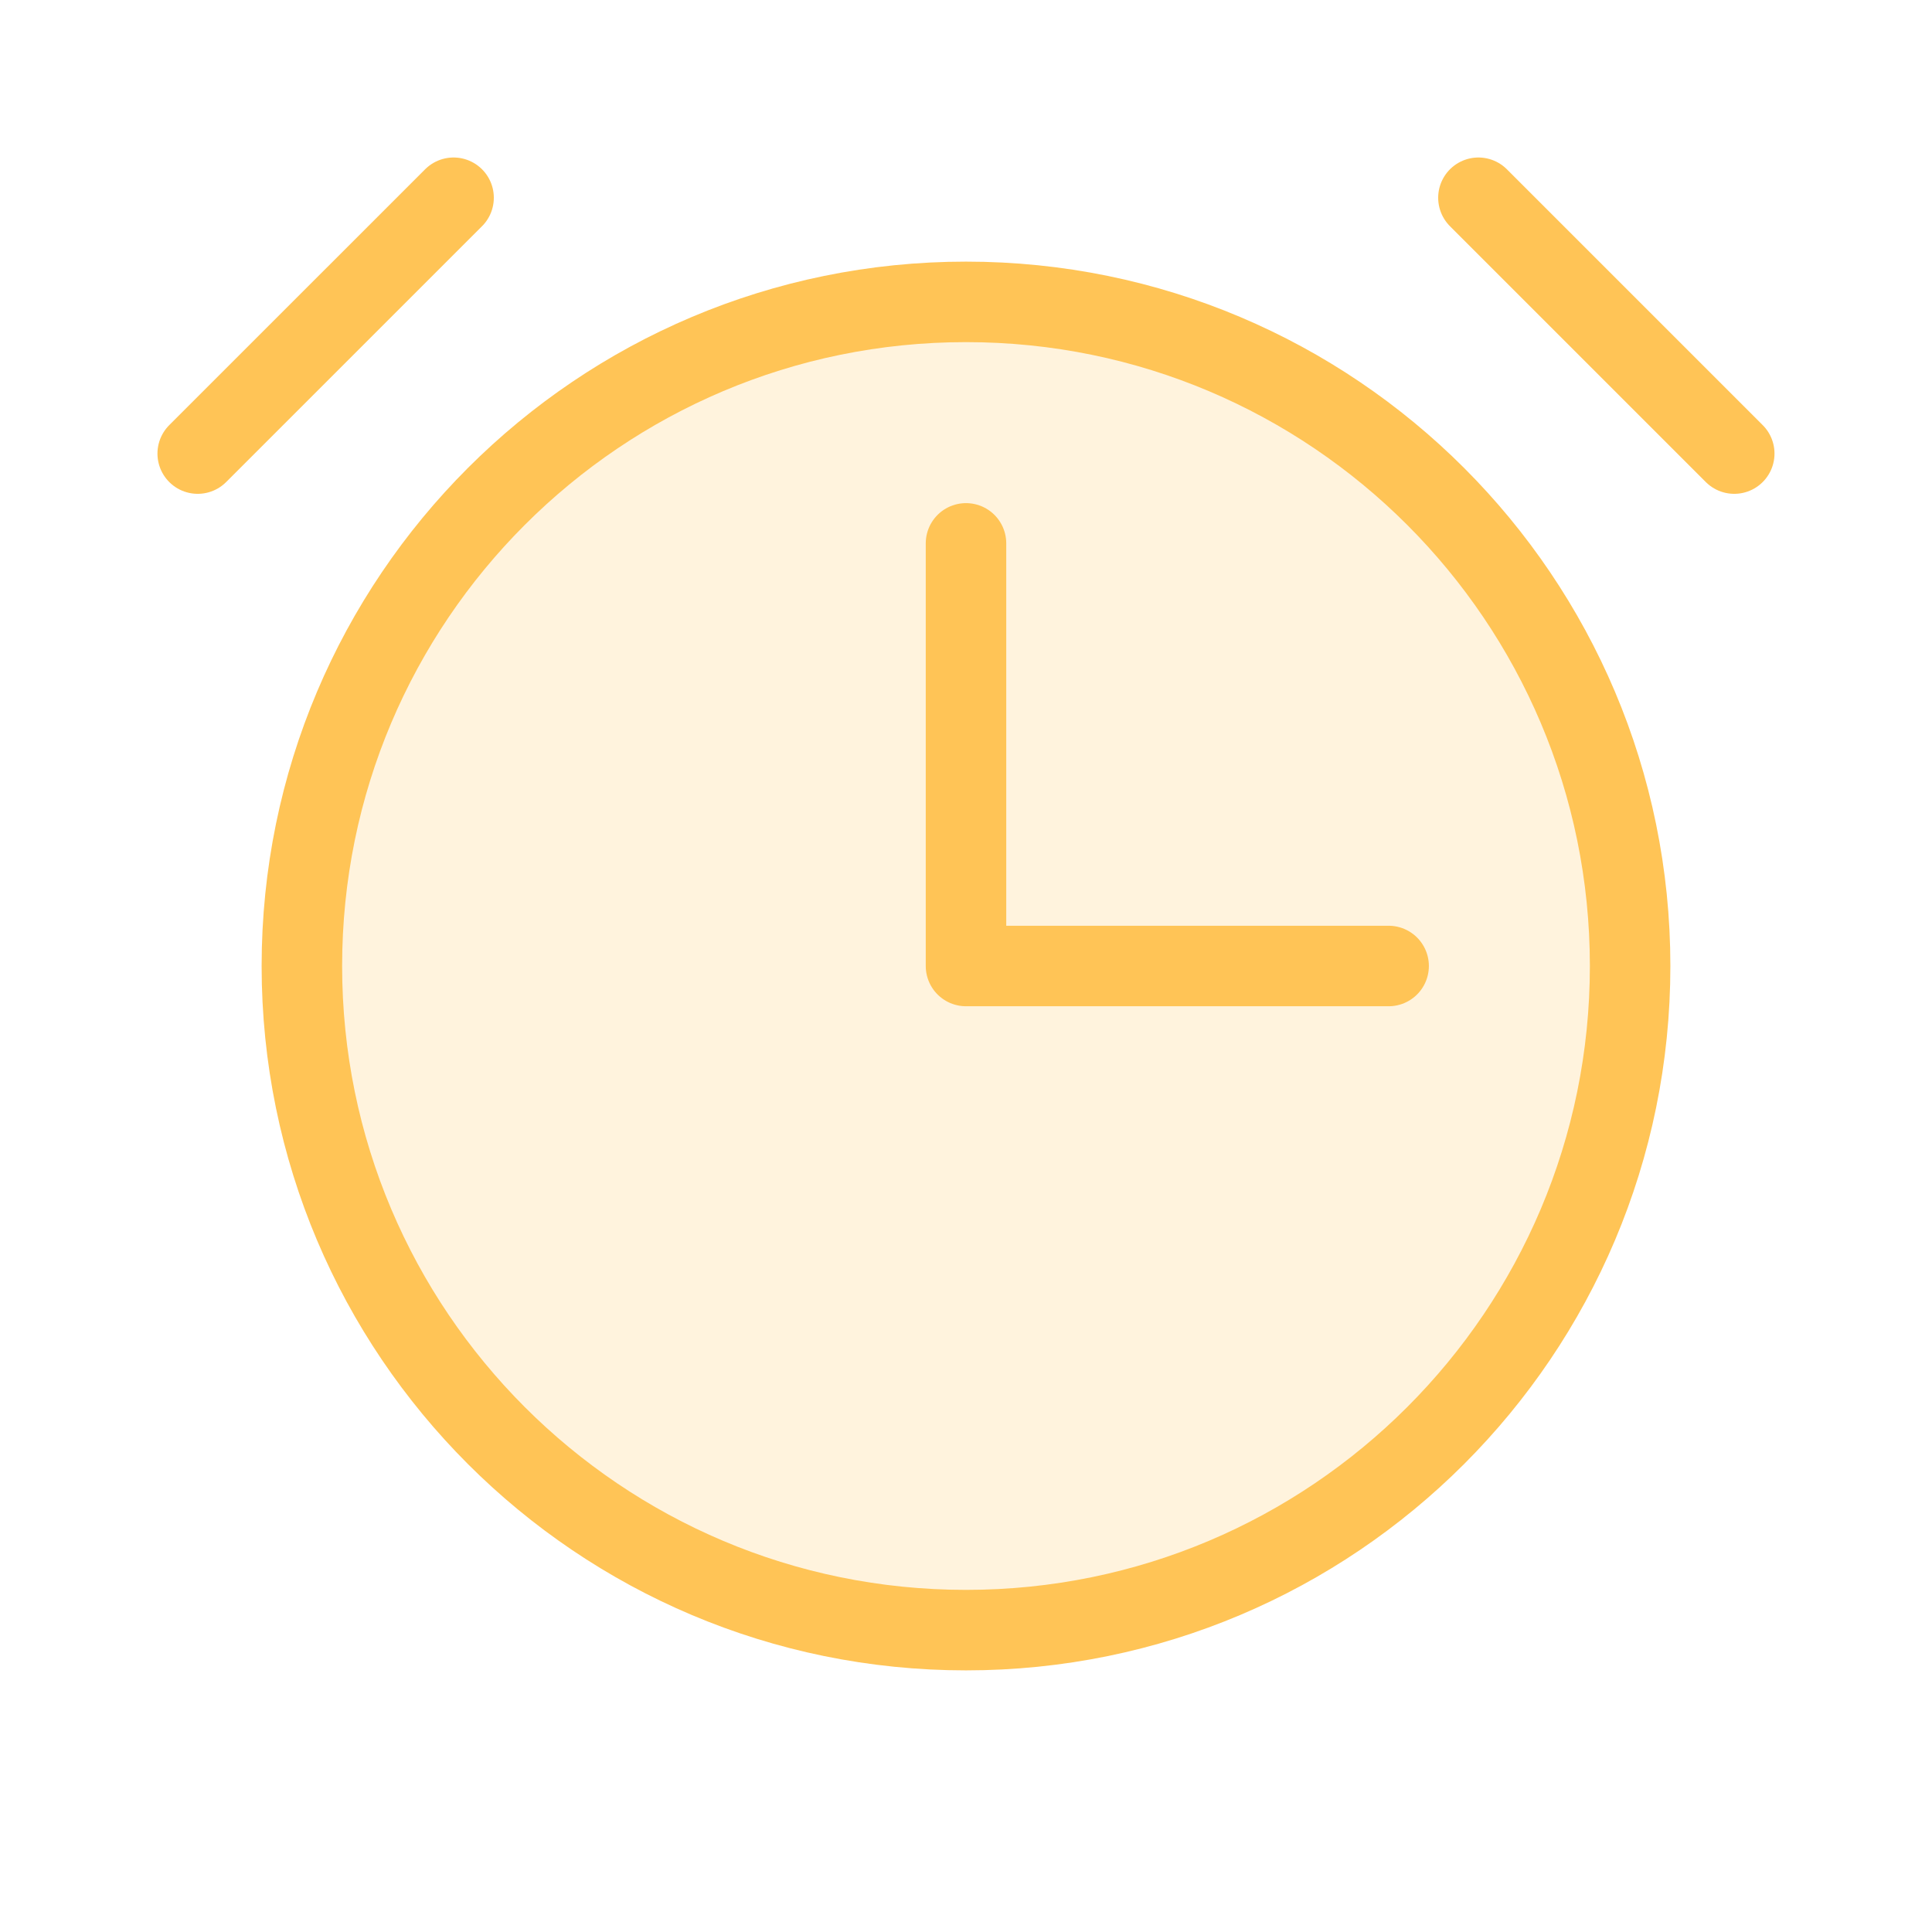
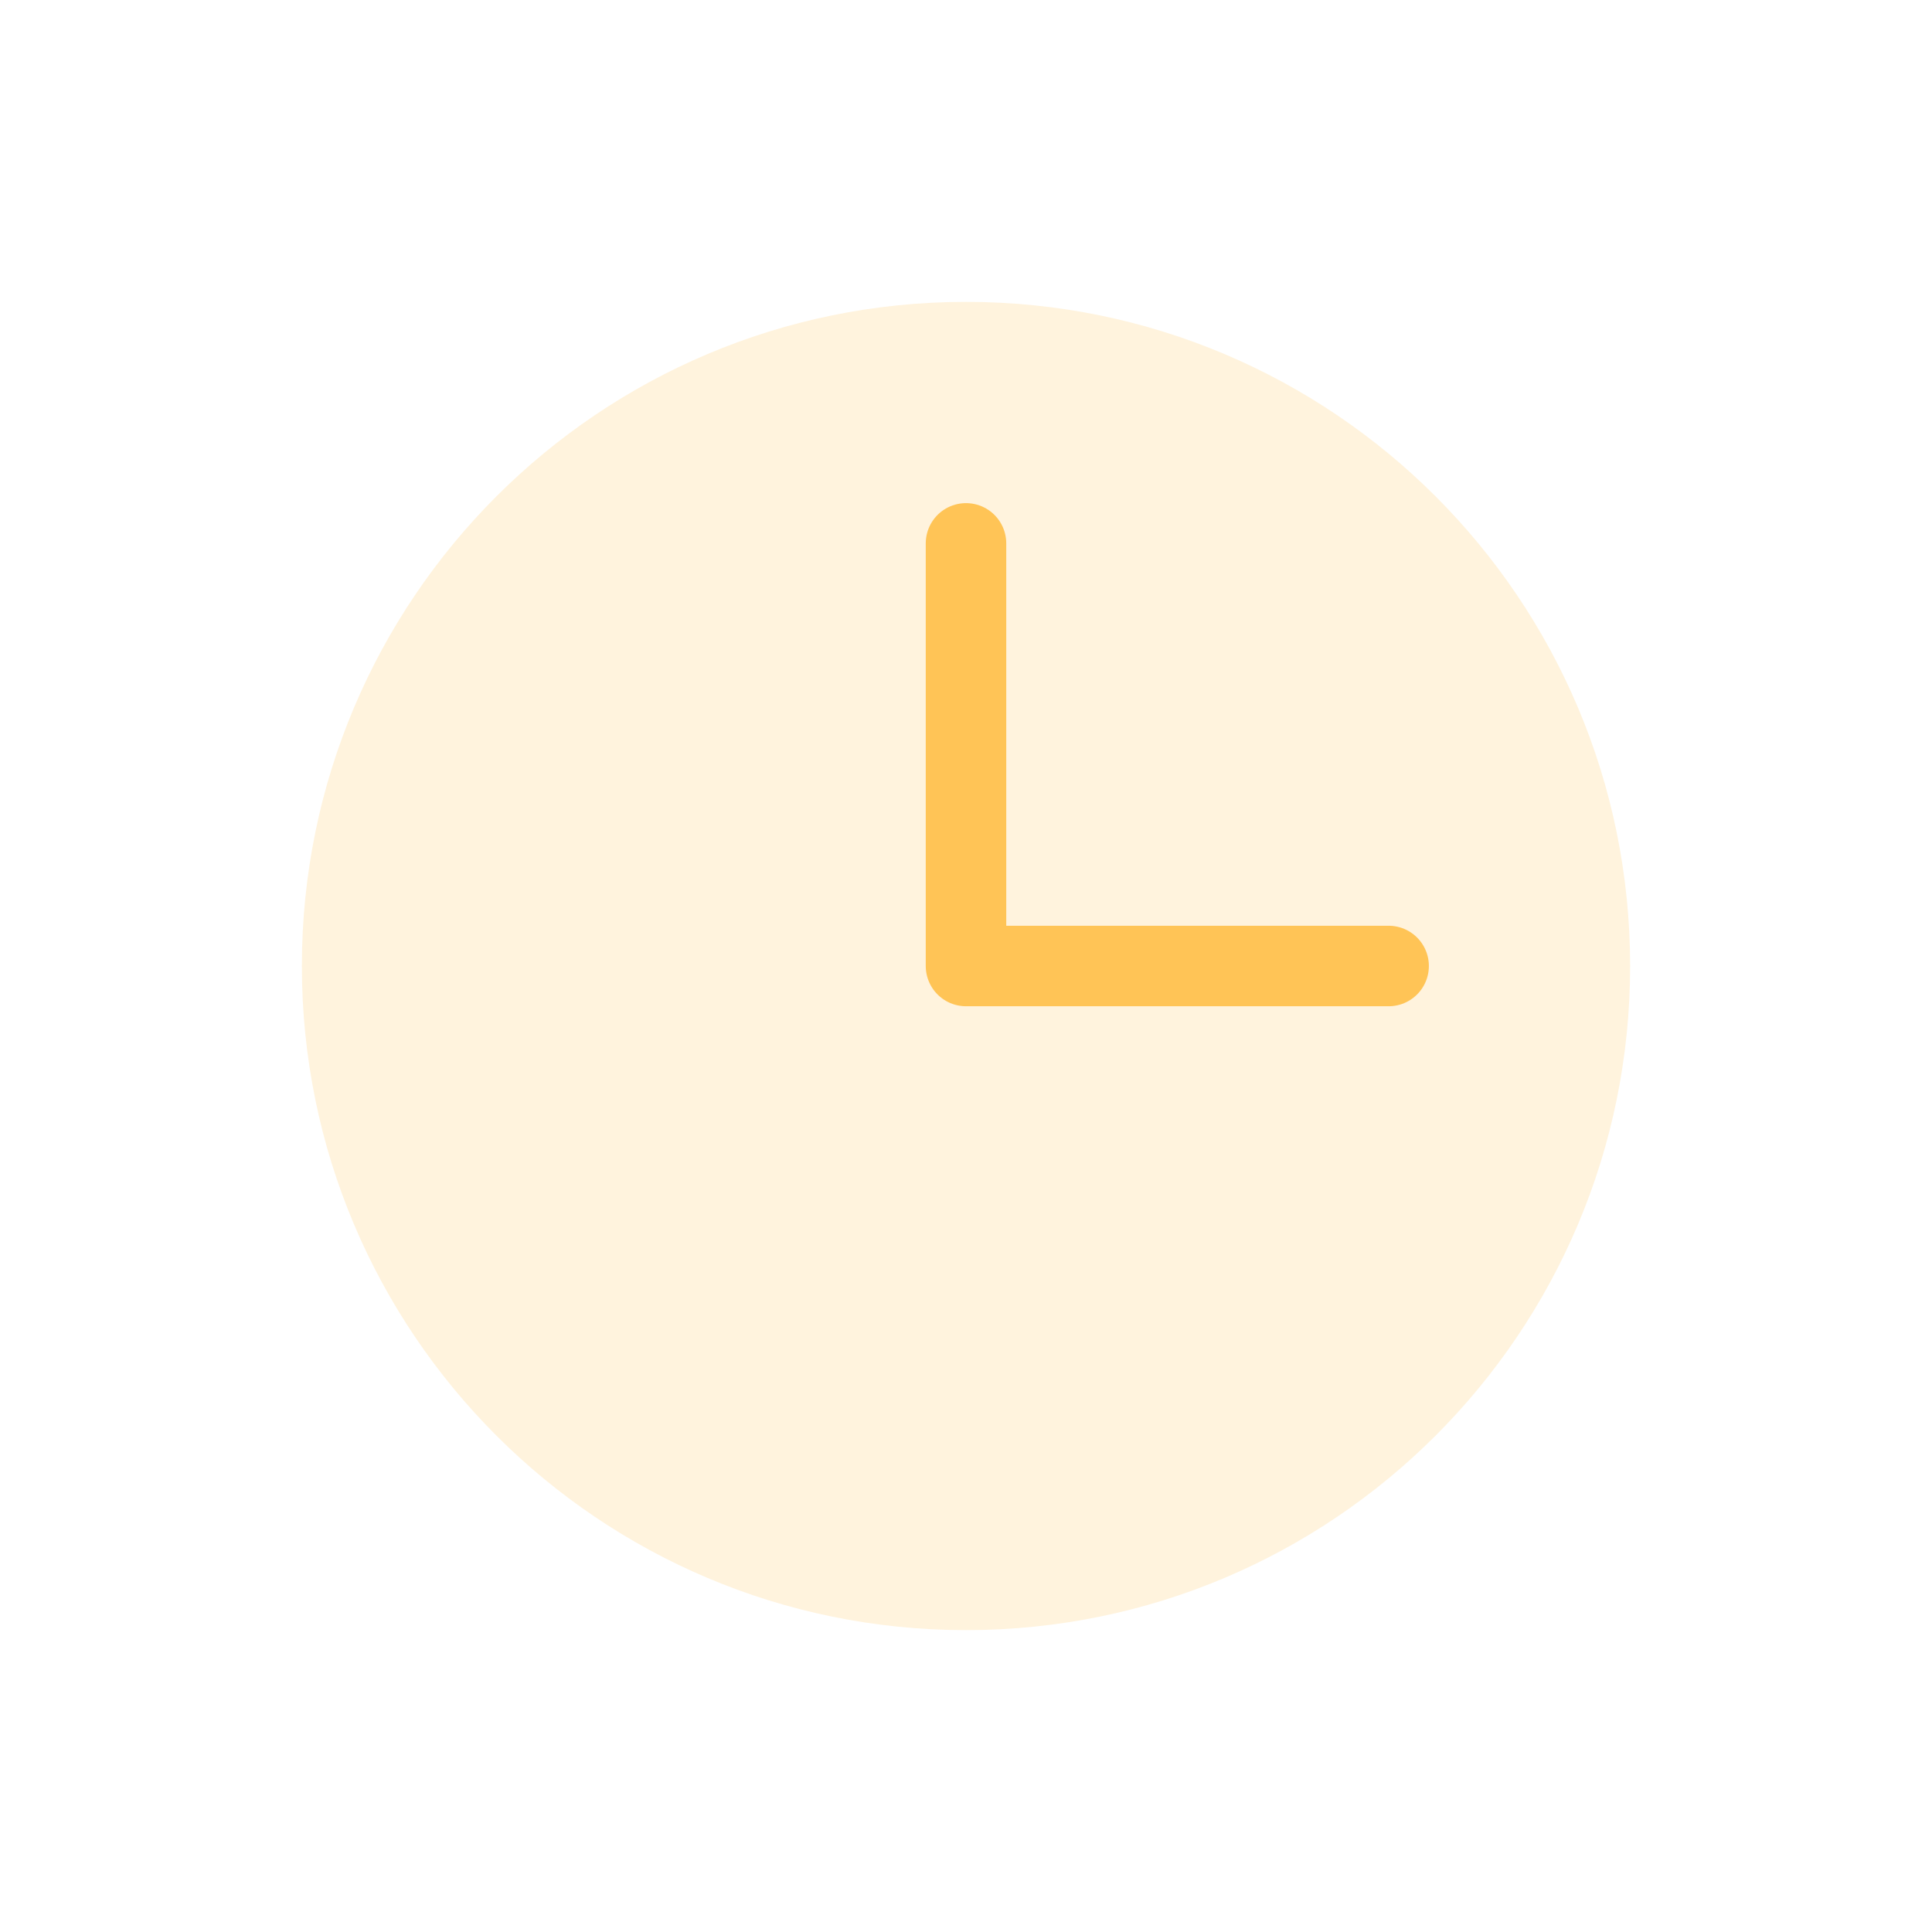
<svg xmlns="http://www.w3.org/2000/svg" width="48" height="48" viewBox="0 0 48 48" fill="none">
  <path opacity="0.2" d="M24 40.5C33.113 40.5 40.5 33.113 40.5 24C40.5 14.887 33.113 7.5 24 7.5C14.887 7.5 7.5 14.887 7.5 24C7.5 33.113 14.887 40.5 24 40.5Z" fill="#FFC456" />
  <path d="M24 13.5V24H34.5" stroke="#FFC456" stroke-width="2" stroke-linecap="round" stroke-linejoin="round" />
-   <path d="M24 40.5C33.113 40.5 40.5 33.113 40.5 24C40.5 14.887 33.113 7.5 24 7.5C14.887 7.5 7.5 14.887 7.5 24C7.5 33.113 14.887 40.5 24 40.5Z" stroke="#FFC456" stroke-width="2" stroke-miterlimit="10" />
-   <path d="M36.731 4.913L43.087 11.269" stroke="#FFC456" stroke-width="2" stroke-linecap="round" stroke-linejoin="round" />
-   <path d="M4.912 11.269L11.269 4.913" stroke="#FFC456" stroke-width="2" stroke-linecap="round" stroke-linejoin="round" />
</svg>